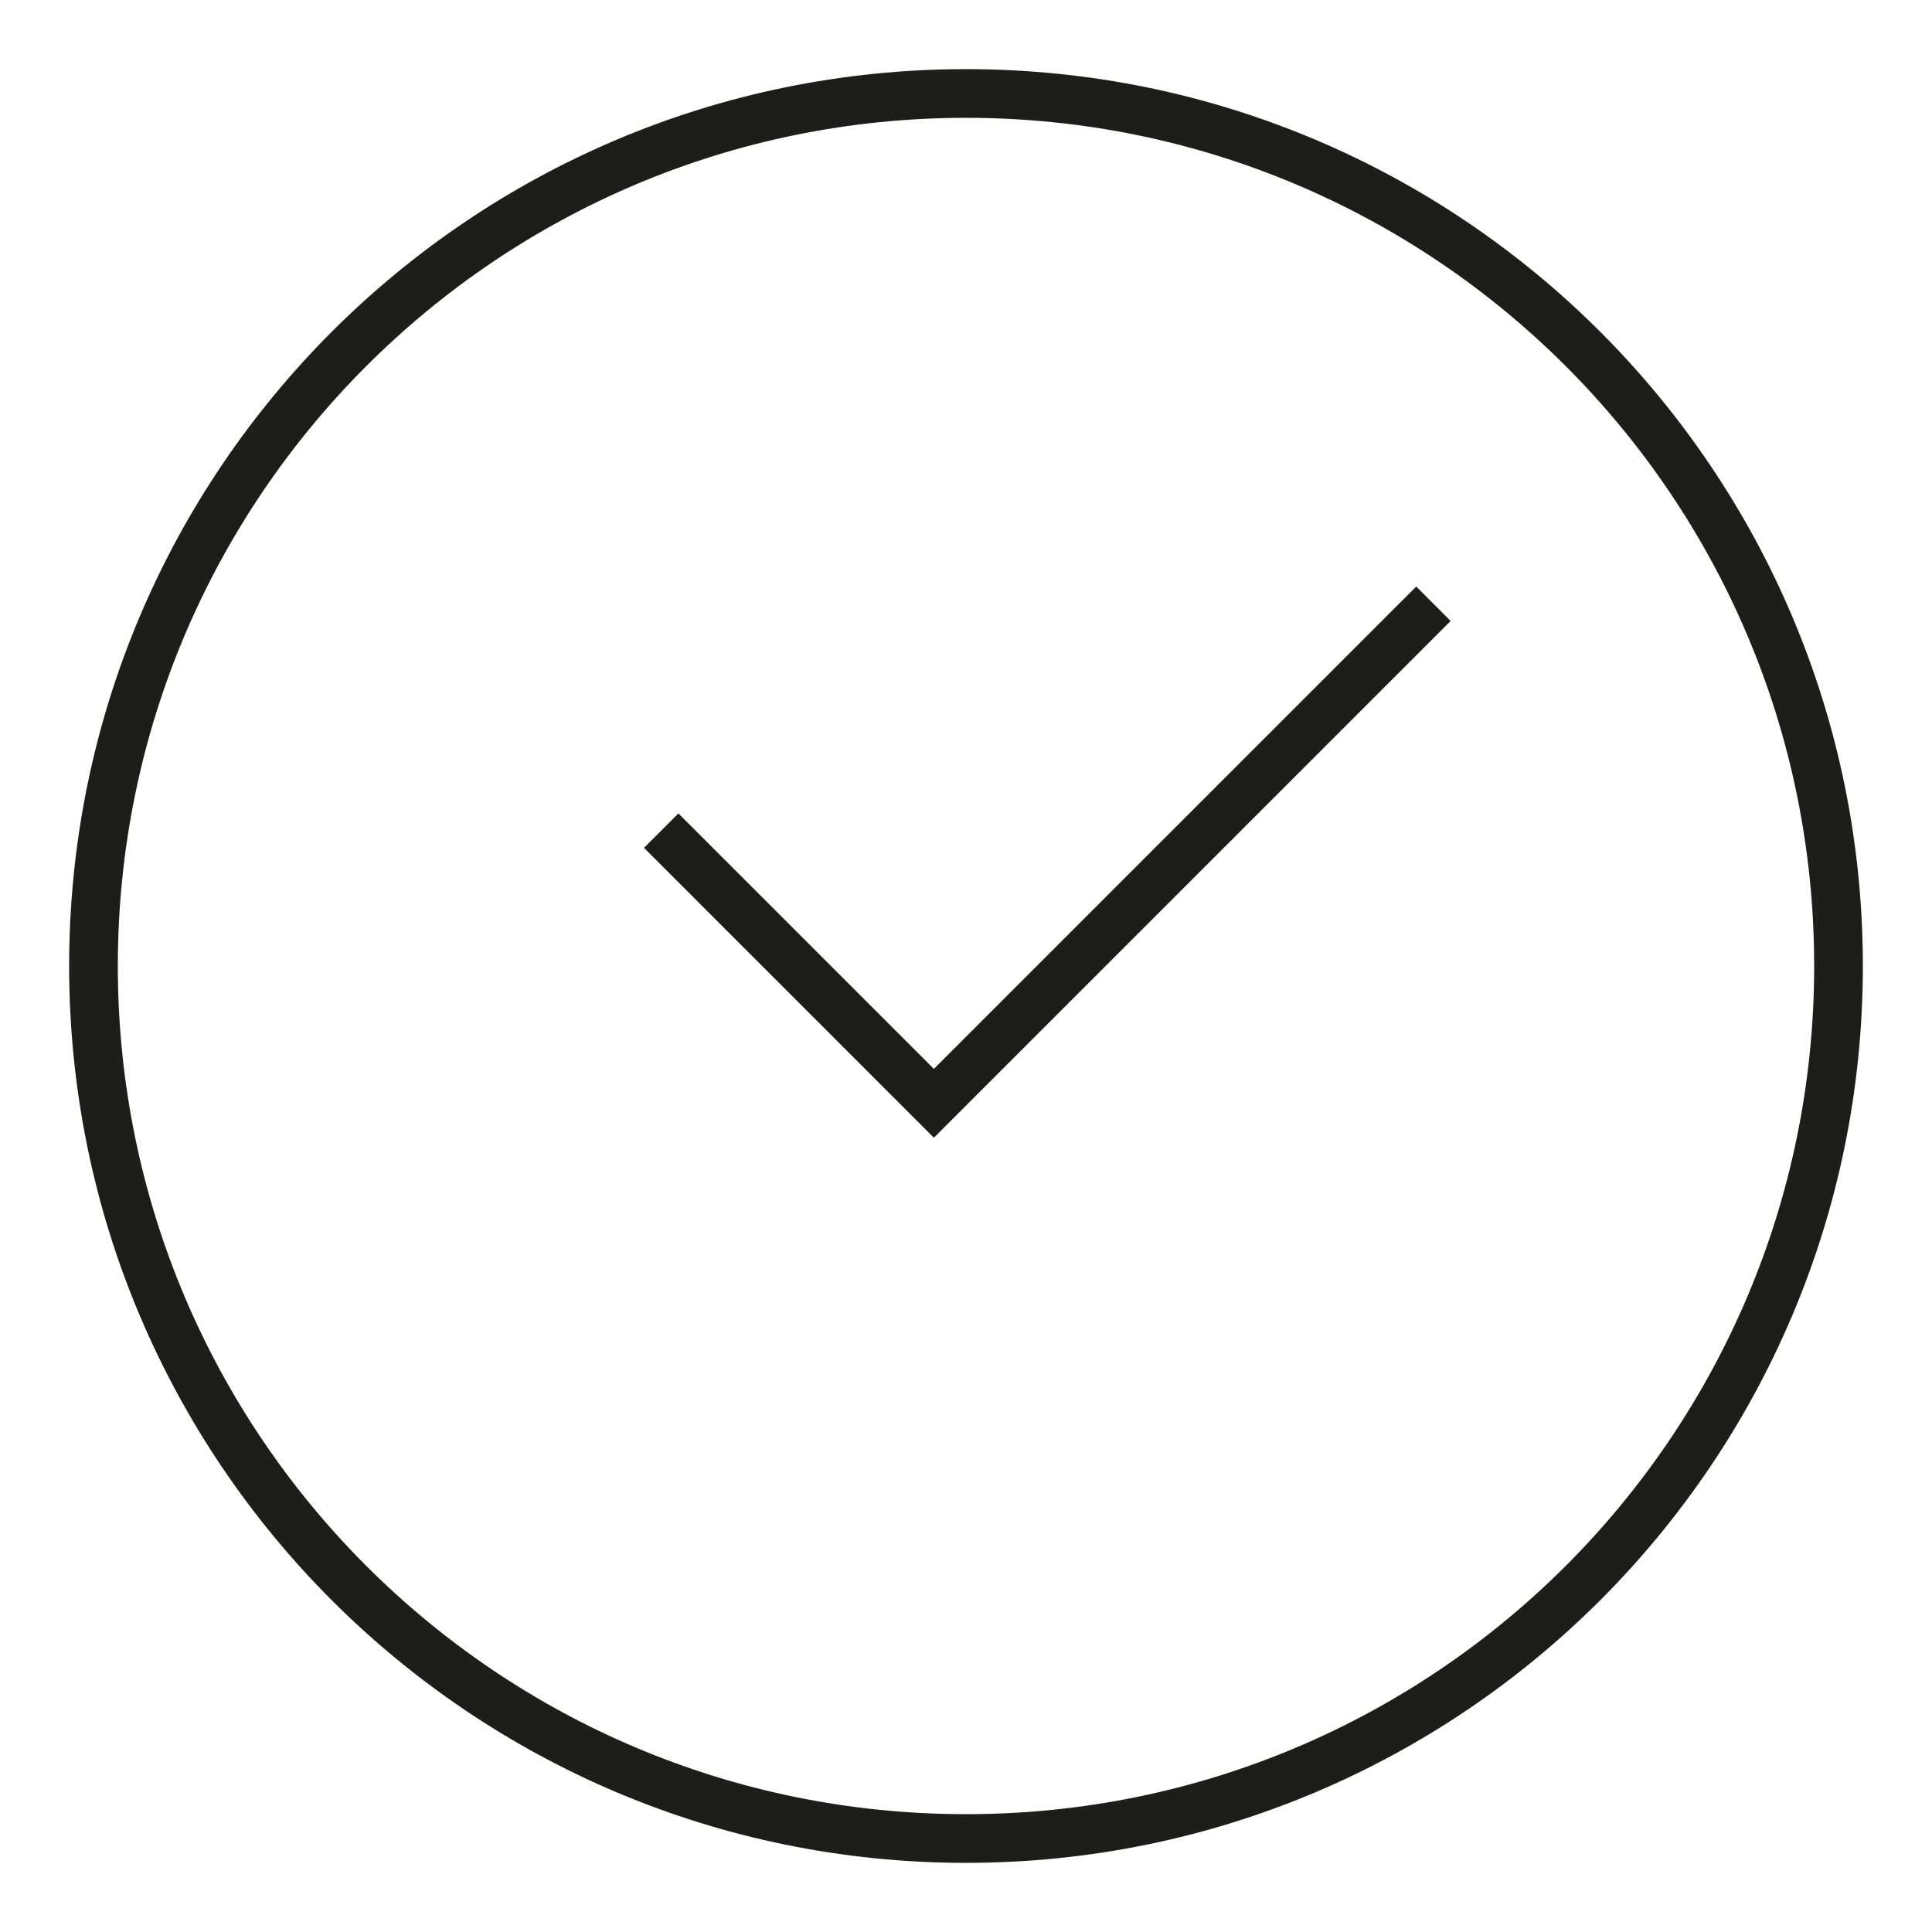
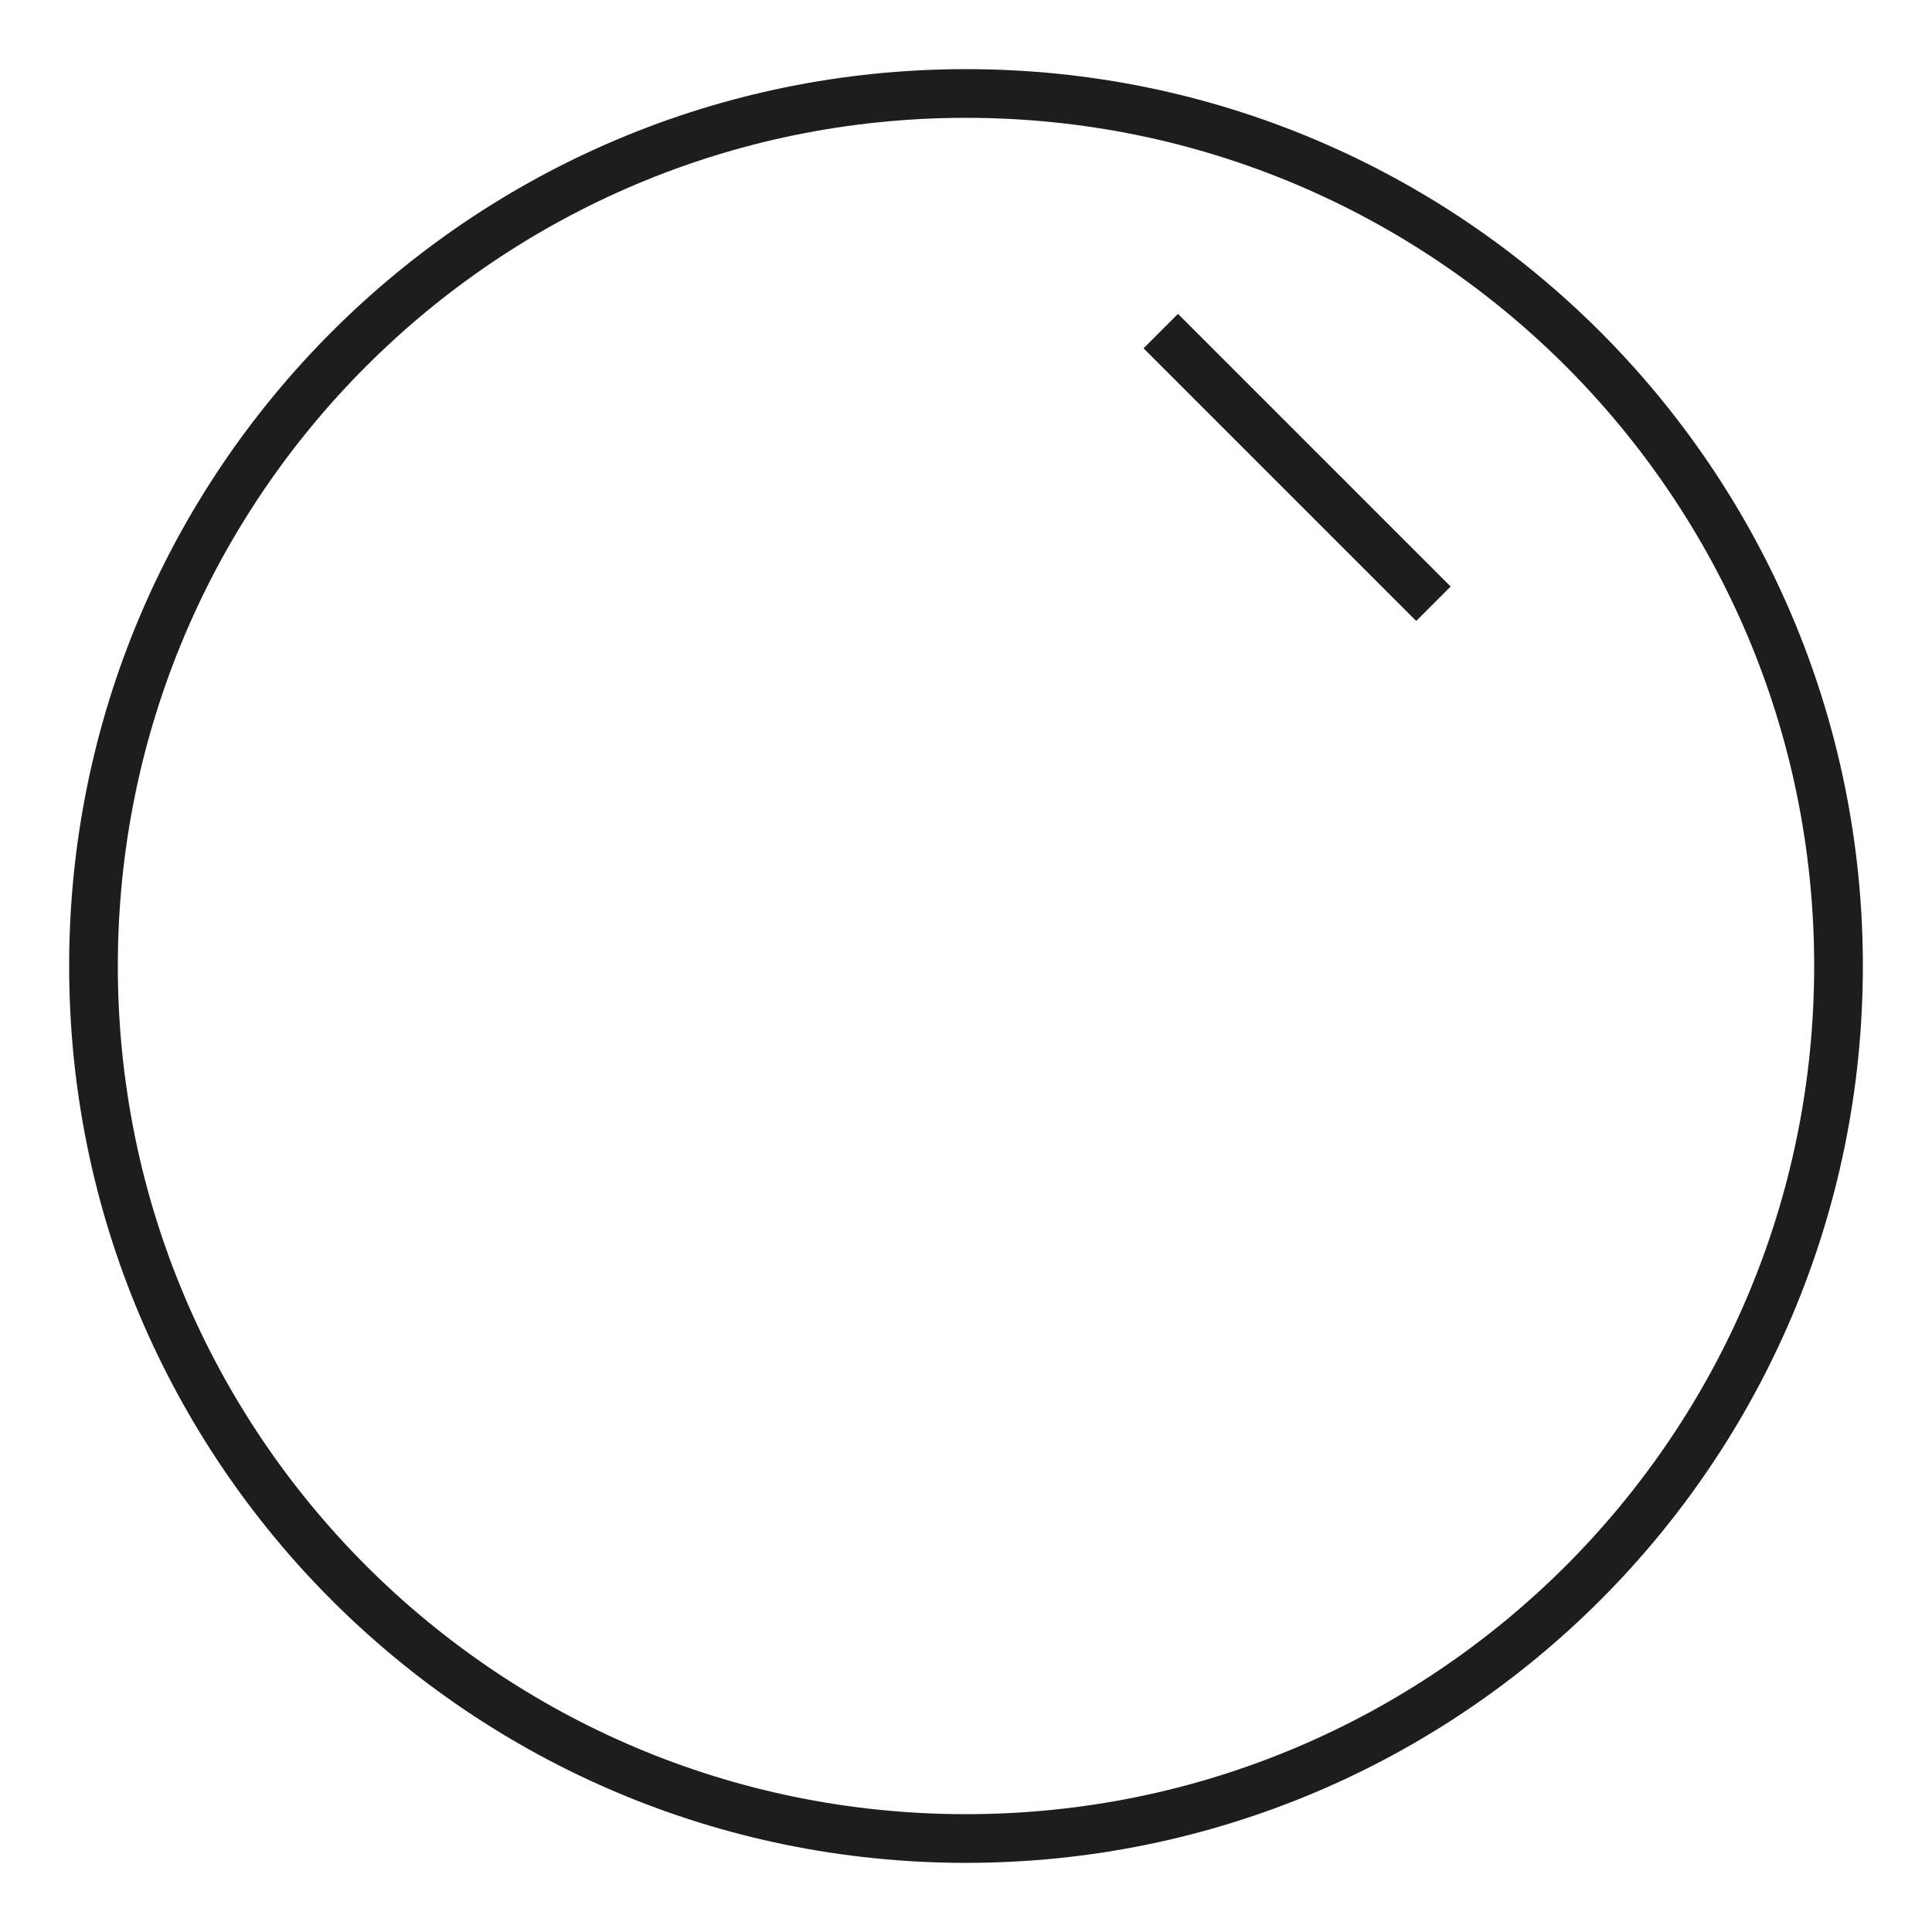
<svg xmlns="http://www.w3.org/2000/svg" version="1.1" id="Слой_1" x="0px" y="0px" viewBox="0 0 19.84 19.84" style="enable-background:new 0 0 19.84 19.84;" xml:space="preserve">
  <style type="text/css">
	.st0{fill:none;stroke:#1D1D1B;stroke-width:0.5;stroke-miterlimit:10;}
</style>
  <g>
-     <path class="st0" d="M18.88,9.92c0,4.95-4.01,8.96-8.96,8.96s-8.96-4.01-8.96-8.96s4.01-8.96,8.96-8.96S18.88,4.97,18.88,9.92z    M14.72,6.2l-5.13,5.13l-2.8-2.8" />
+     <path class="st0" d="M18.88,9.92c0,4.95-4.01,8.96-8.96,8.96s-8.96-4.01-8.96-8.96s4.01-8.96,8.96-8.96S18.88,4.97,18.88,9.92z    M14.72,6.2l-2.8-2.8" />
  </g>
</svg>